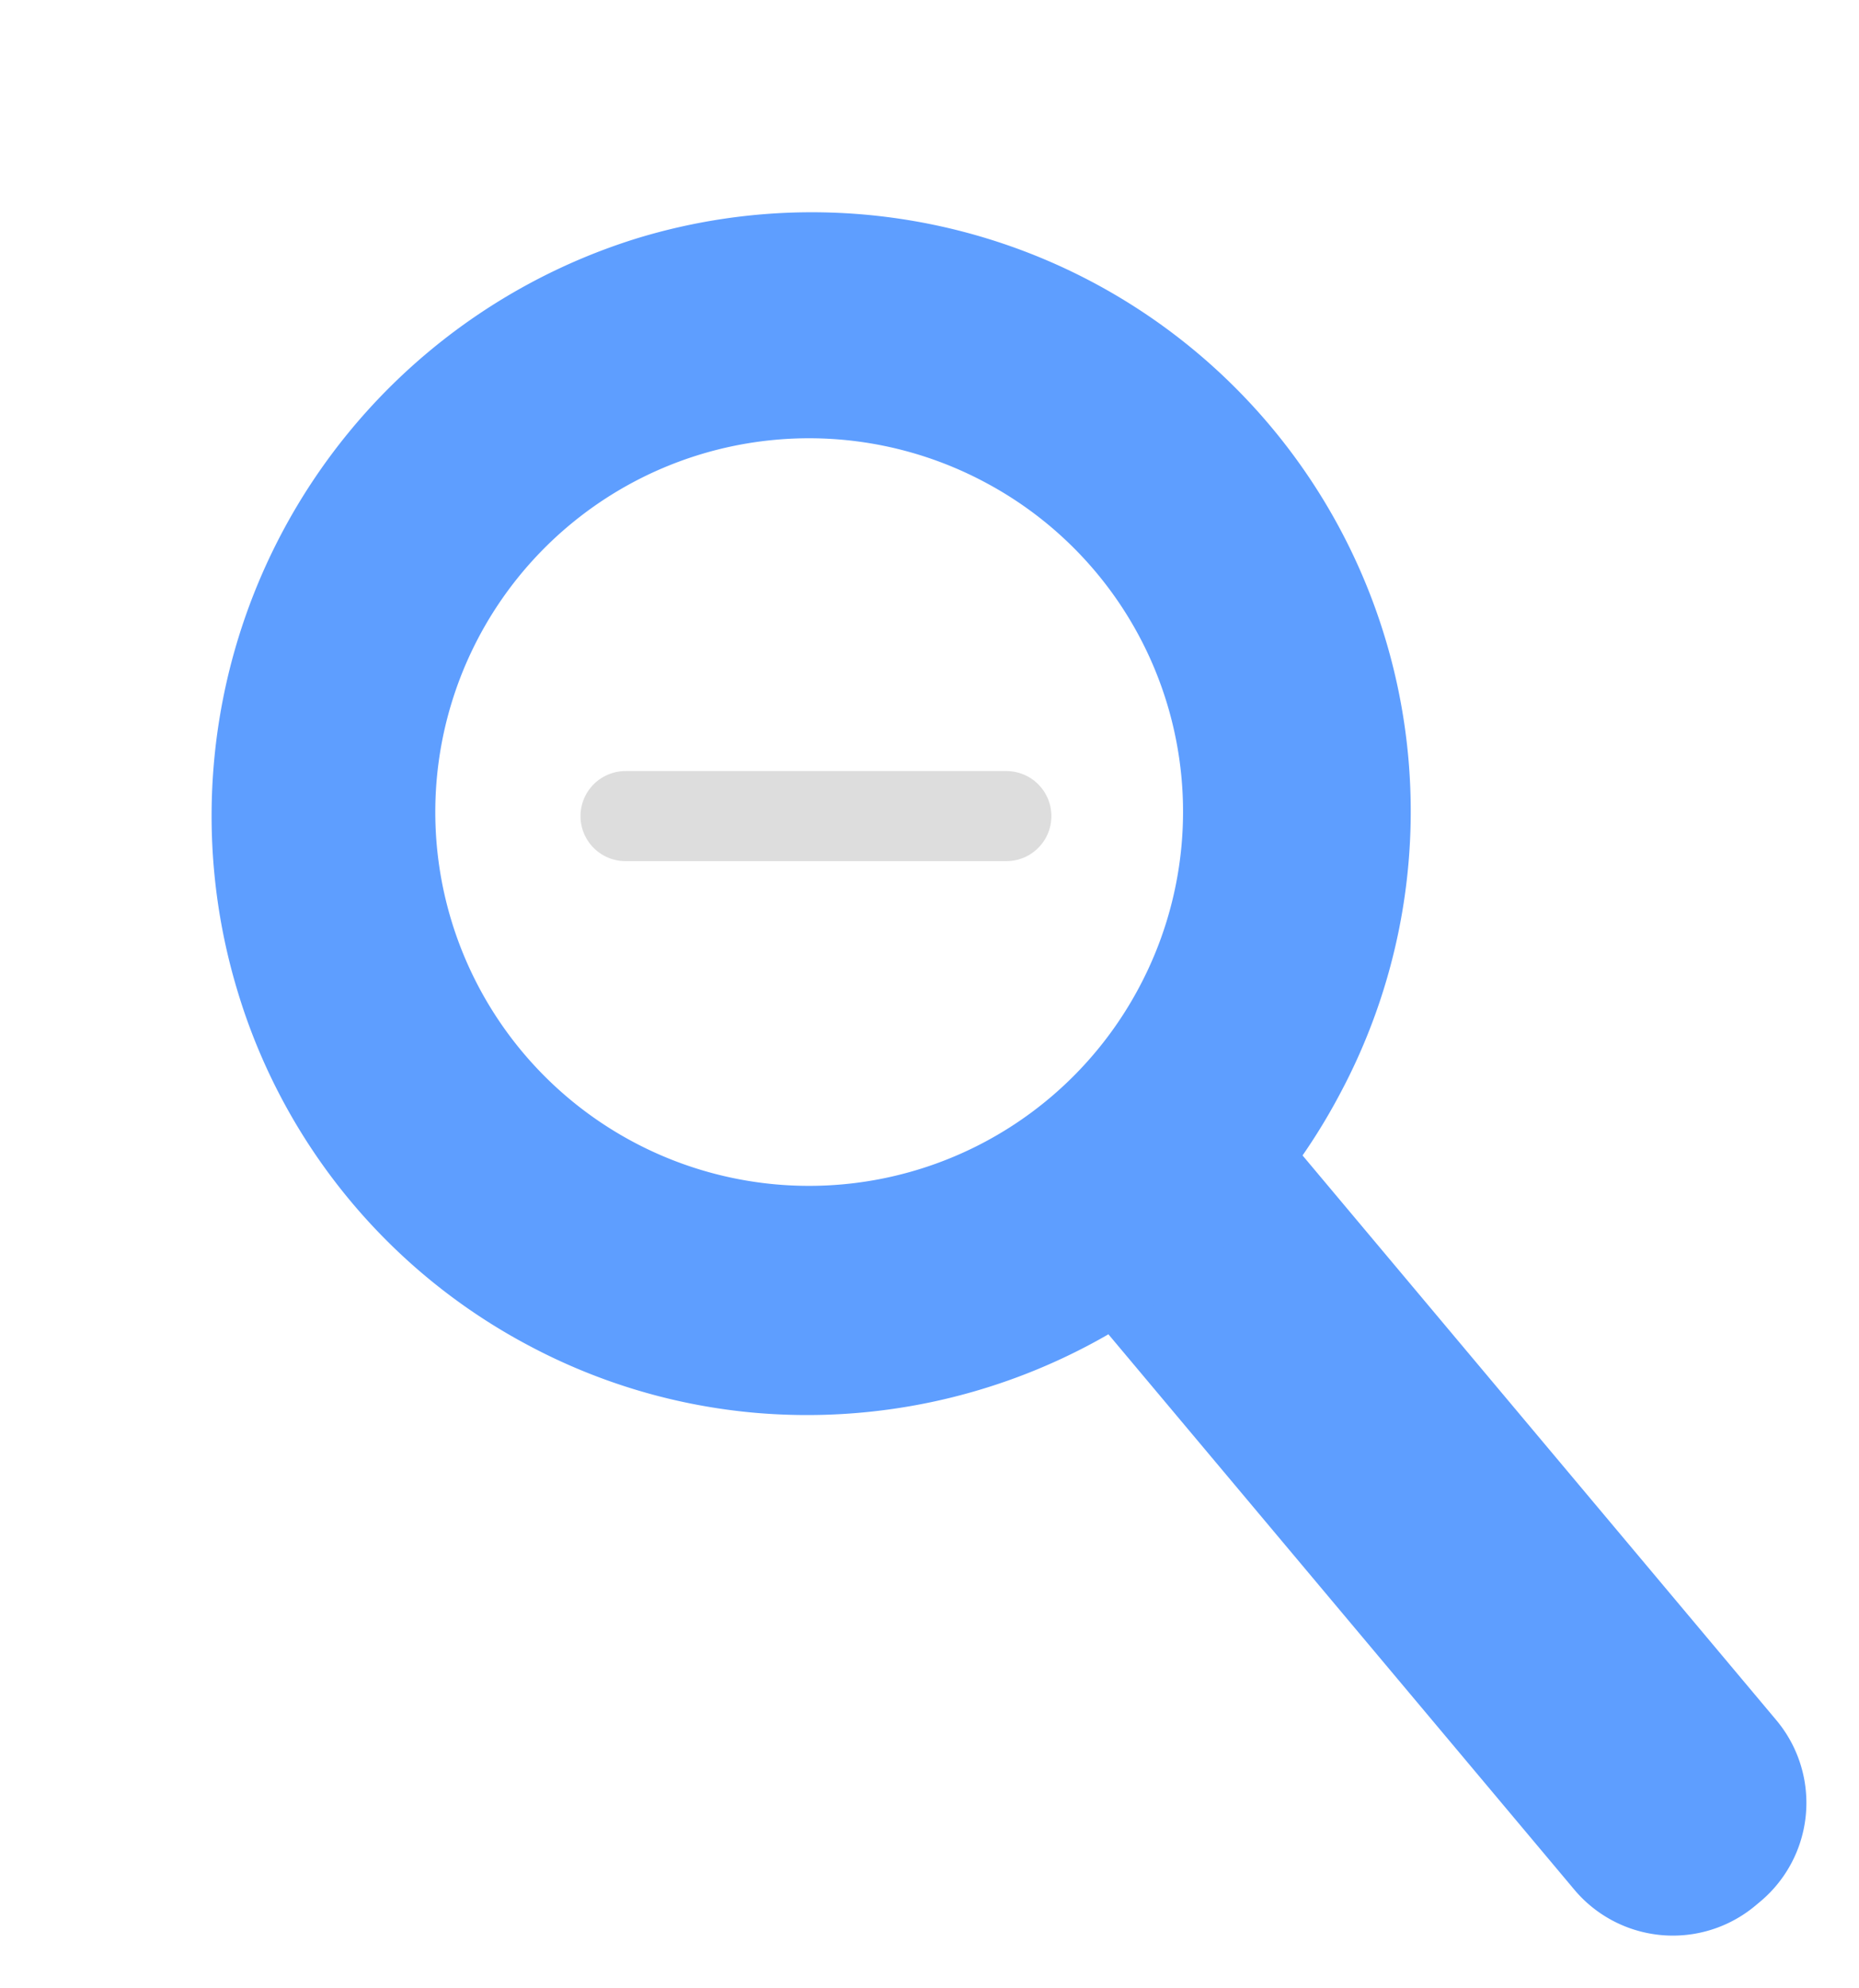
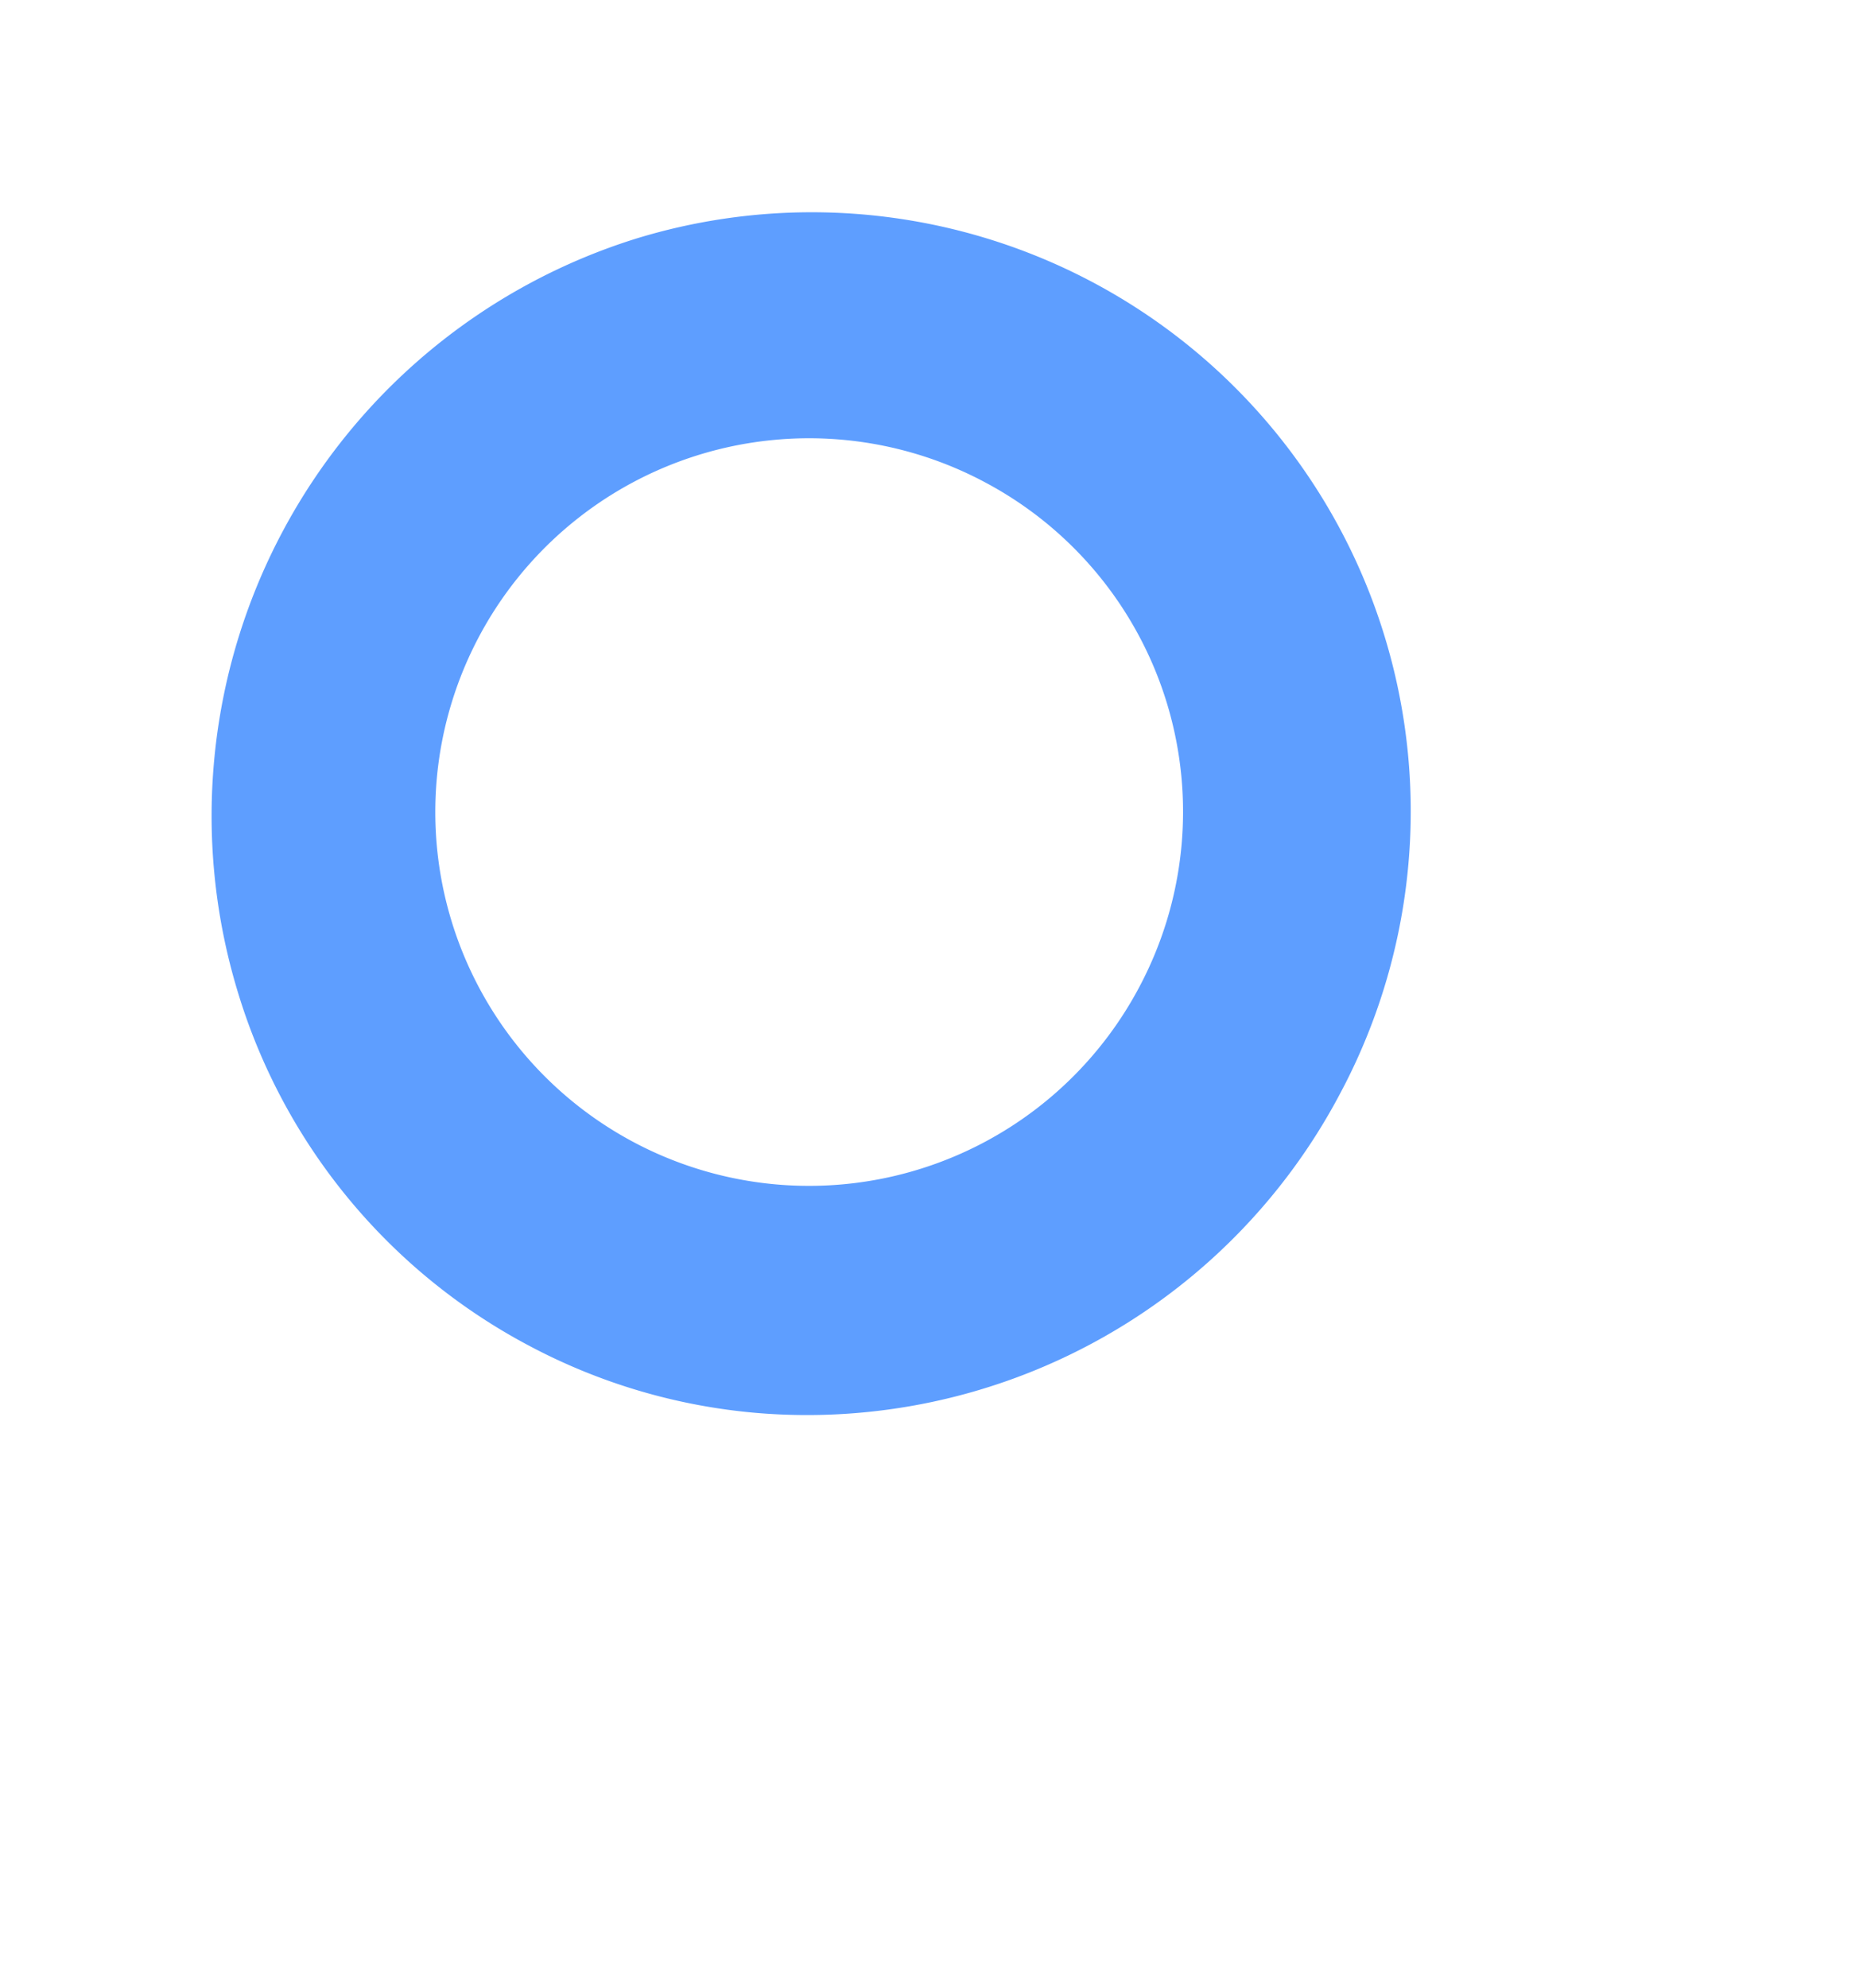
<svg xmlns="http://www.w3.org/2000/svg" width="144.501" height="154.518" viewBox="0 0 144.501 154.518">
  <g id="Group_16" data-name="Group 16" transform="translate(20.351 -5.453) rotate(13)" style="isolation: isolate">
    <g id="Group_3" data-name="Group 3" transform="translate(43.04 60.753) rotate(-13)">
-       <line id="Line_1" data-name="Line 1" y2="29.603" transform="translate(29.603) rotate(90)" fill="none" stroke="#ddd" stroke-linecap="round" stroke-width="7" />
-     </g>
+       </g>
    <g id="Group_9" data-name="Group 9" transform="translate(0 0)">
-       <path id="Rectangle_3" data-name="Rectangle 3" d="M0,0H69.7a10,10,0,0,1,10,10v.495a10,10,0,0,1-10,10H0a0,0,0,0,1,0,0V0A0,0,0,0,1,0,0Z" transform="translate(90.338 67.142) rotate(37)" fill="#5e9eff" />
      <g id="Group_4" data-name="Group 4" transform="translate(0 0)">
        <path id="Union_3" data-name="Union 3" d="M46.523,93.66a46.225,46.225,0,0,1-32.9-13.716,46.991,46.991,0,0,1,0-66.228A46.553,46.553,0,0,1,93.046,46.83,46.842,46.842,0,0,1,64.632,89.98,45.97,45.97,0,0,1,46.523,93.66Zm0-75.876A29.047,29.047,0,1,0,75.379,46.83,28.984,28.984,0,0,0,46.523,17.784Z" transform="matrix(0.966, 0.259, -0.259, 0.966, 24.241, 0)" fill="#5e9eff" style="mix-blend-mode: darken;isolation: isolate" />
      </g>
    </g>
  </g>
</svg>